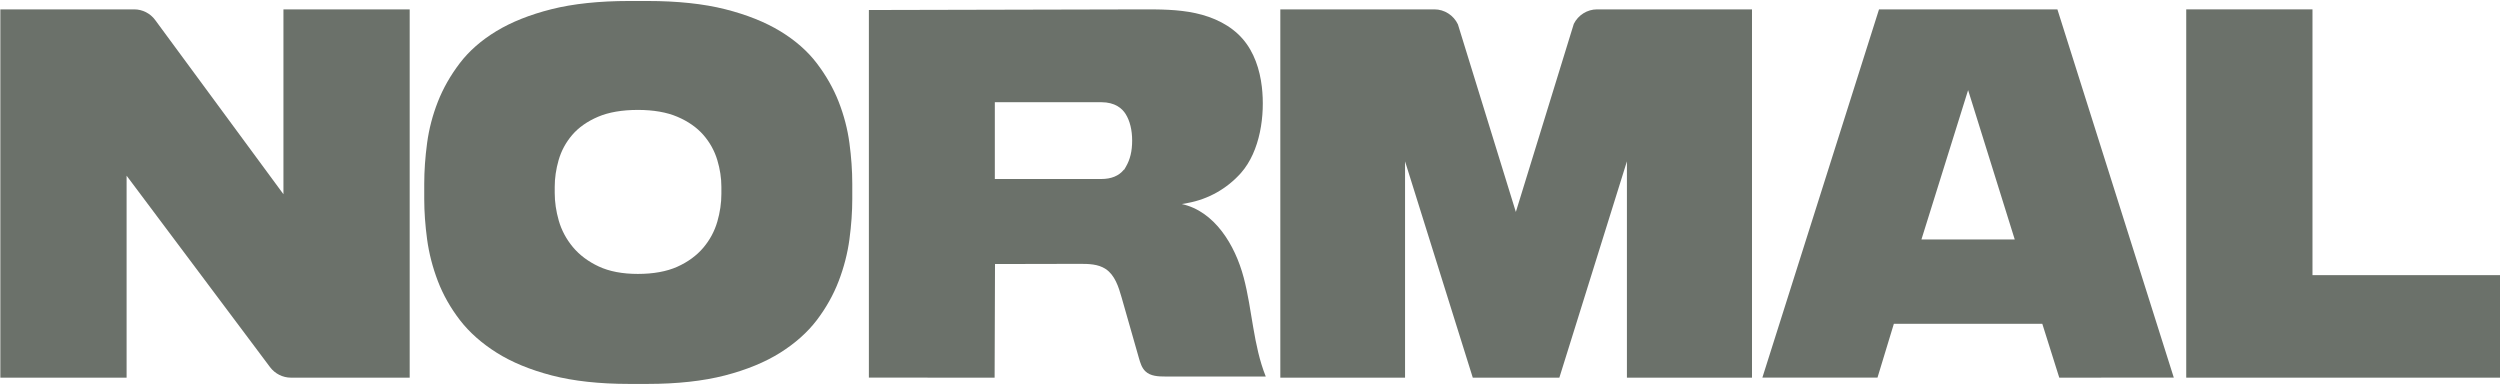
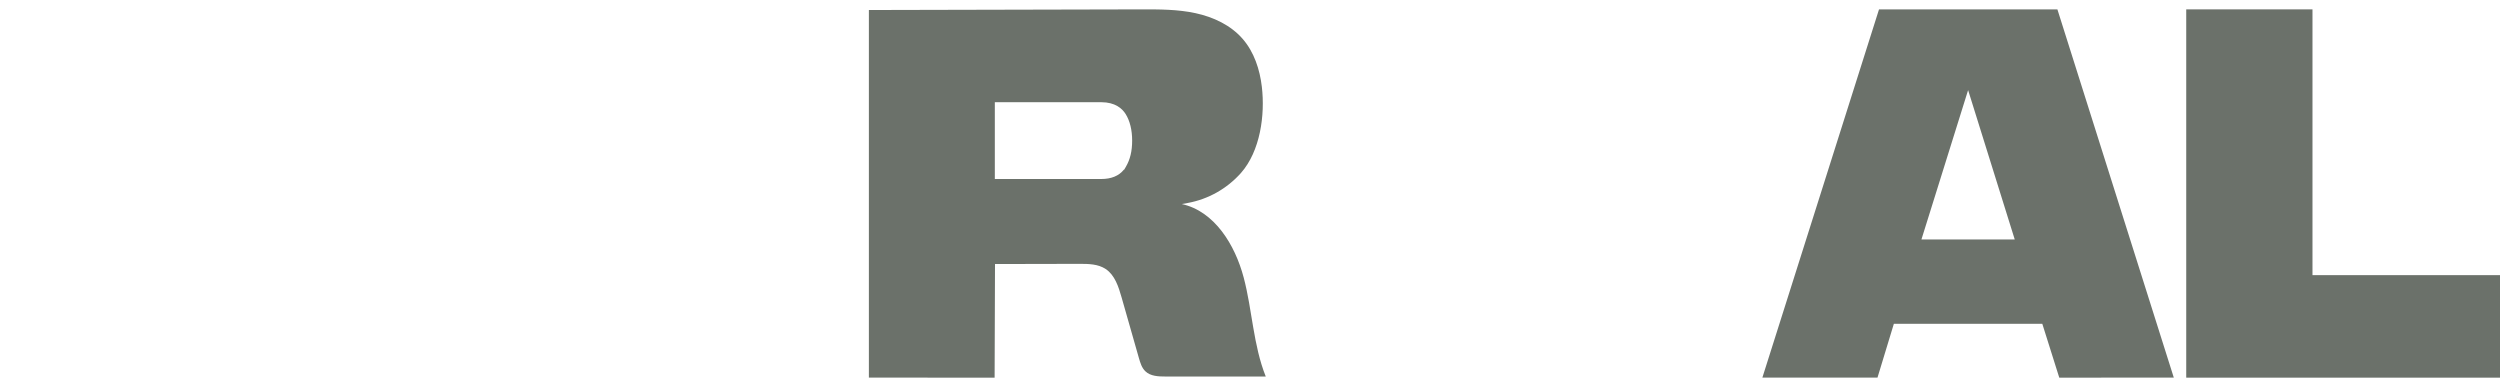
<svg xmlns="http://www.w3.org/2000/svg" width="100%" height="100%" viewBox="0 0 1680 258" fill="none">
-   <path d="M195.489 253.784C190.034 253.784 184.804 251.155 181.499 246.756L85.073 118.064V253.771H0.234V6.298H90.21C95.731 6.298 100.987 8.967 104.279 13.447L190.472 130.51V6.298H275.311V253.771H195.476L195.489 253.784Z" fill="#6B716A" />
-   <path d="M422.797 257.994C402.844 257.994 385.353 256.079 370.815 252.302C356.343 248.539 343.879 243.397 333.757 237.009C323.688 230.675 315.388 223.31 309.096 215.154C302.778 206.959 297.776 198.134 294.252 188.921C290.713 179.654 288.279 170.213 287.016 160.852C285.739 151.358 285.087 142.252 285.087 133.788V123.504C285.087 114.812 285.739 105.586 287.016 96.091C288.279 86.691 290.713 77.37 294.238 68.385C297.75 59.412 302.711 50.681 308.99 42.445C315.201 34.29 323.435 27.072 333.451 20.992C343.64 14.805 356.117 9.824 370.549 6.195C385.1 2.525 402.685 0.664 422.81 0.664H435.047C455.186 0.664 472.757 2.525 487.295 6.195C501.767 9.851 514.244 14.832 524.38 21.006C534.449 27.139 542.682 34.357 548.841 42.459C555.106 50.681 560.081 59.412 563.592 68.398C567.13 77.451 569.565 86.771 570.815 96.105C572.079 105.532 572.73 114.746 572.73 123.517V133.802C572.73 142.225 572.092 151.331 570.815 160.866C569.551 170.266 567.117 179.707 563.579 188.921C560.081 198.08 555.119 206.919 548.841 215.181C542.629 223.337 534.369 230.688 524.326 237.009C514.204 243.384 501.701 248.526 487.149 252.302C472.517 256.079 454.973 257.994 435.034 257.994H422.797ZM428.663 73.862C418.048 73.862 409.043 75.415 401.887 78.468C394.664 81.548 388.825 85.659 384.515 90.695C380.245 95.676 377.173 101.381 375.377 107.635C373.648 113.661 372.77 119.687 372.77 125.552V129.664C372.77 135.73 373.688 141.984 375.497 148.278C377.346 154.706 380.525 160.678 384.954 166.008C389.423 171.378 395.276 175.77 402.379 179.078C409.469 182.399 418.314 184.073 428.663 184.073C439.011 184.073 448.016 182.453 455.119 179.265C462.222 176.078 468.088 171.793 472.557 166.544C476.973 161.348 480.166 155.429 482.041 148.947C483.85 142.667 484.768 136.413 484.768 130.333V125.526C484.768 119.674 483.85 113.634 482.028 107.568C480.152 101.327 477 95.636 472.65 90.654C468.274 85.646 462.395 81.548 455.186 78.468C448.029 75.415 439.104 73.862 428.663 73.862Z" fill="#6B716A" />
-   <path d="M1047.91 253.784H989.707L944.194 108.434V253.784H860.376V6.298H963.942C970.648 6.298 976.825 10.255 979.721 16.384L1018.65 142.433L1057.59 16.062C1060.54 10.12 1066.63 6.298 1073.21 6.298H1177.34V253.771H1093.29V108.42L1047.89 253.771L1047.91 253.784Z" fill="#6B716A" />
  <path d="M1469.15 253.784V6.298H1553.99V184.898H1680V253.784H1469.15Z" fill="#6B716A" />
  <path d="M1372.43 217.603H1272.67L1261.68 253.73H1184.32L1262.7 6.298L1382.57 6.298L1460.79 253.744L1383.83 253.784L1372.43 217.603ZM1291.2 160.932H1353.91L1322.57 60.556L1291.2 160.932Z" fill="#6B716A" />
  <path d="M794.132 137.113C816.133 141.912 829.921 164.468 835.749 186.476C841.577 208.47 842.134 231.898 850.584 253.007C828.12 253.007 805.669 253.007 783.204 253.02C778.423 253.02 773.124 252.833 769.667 249.482C767.257 247.163 766.25 243.772 765.323 240.542C761.455 226.979 757.574 213.402 753.706 199.838C751.653 192.654 749.176 184.867 743.004 180.766C737.918 177.389 731.454 177.295 725.374 177.308C706.46 177.348 687.558 177.389 668.644 177.429L668.379 253.784L583.886 253.757V6.732C644.868 6.584 705.877 6.437 766.873 6.303C779.098 6.276 791.43 6.263 803.39 8.849C815.351 11.436 827.047 16.878 835.113 26.179C842.769 35.011 846.597 46.685 847.961 58.346C850.187 77.351 846.889 101.543 833.921 116.245C824.53 126.793 811.947 133.883 798.132 136.403L794.132 137.127V137.113ZM668.525 120.293H739.997C746.792 120.293 751.905 118.189 755.23 114.034H755.442L756.607 112.05C759.468 107.132 760.806 101.543 760.806 94.479C760.806 87.416 759.323 81.237 756.395 76.573C754.13 72.968 749.441 68.679 739.997 68.679H668.525V120.28V120.293Z" fill="#6B716A" />
</svg>